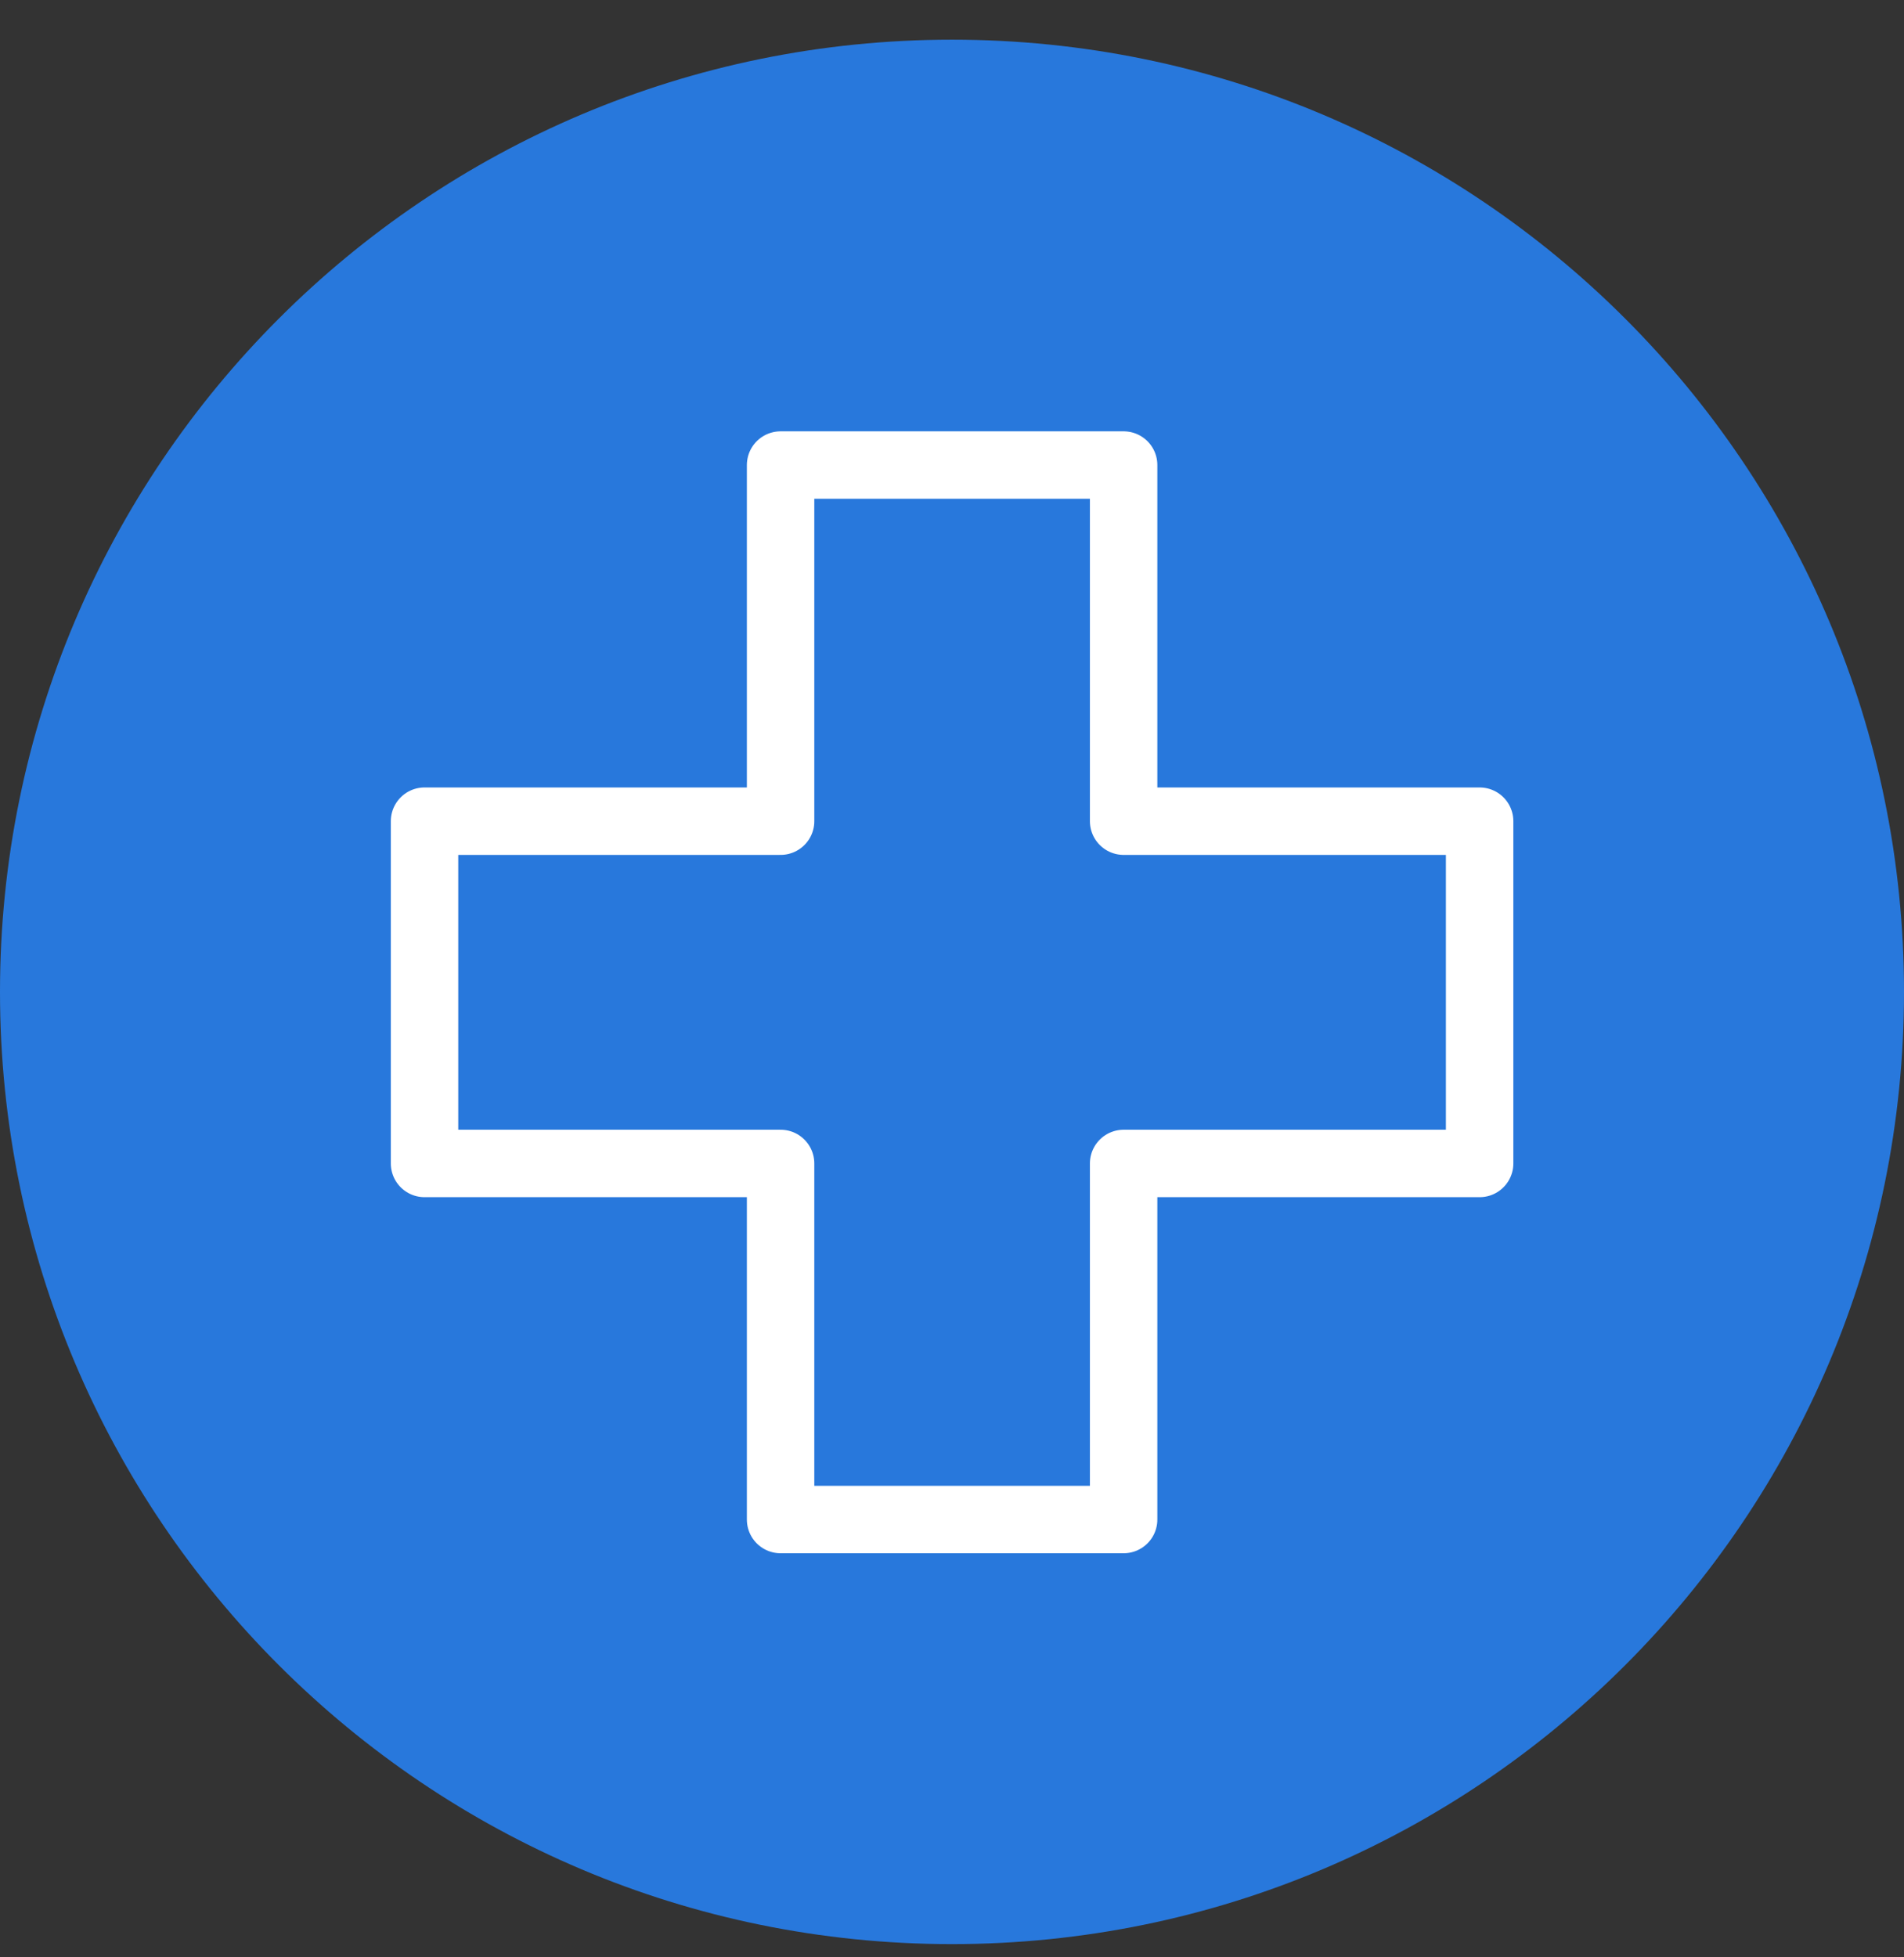
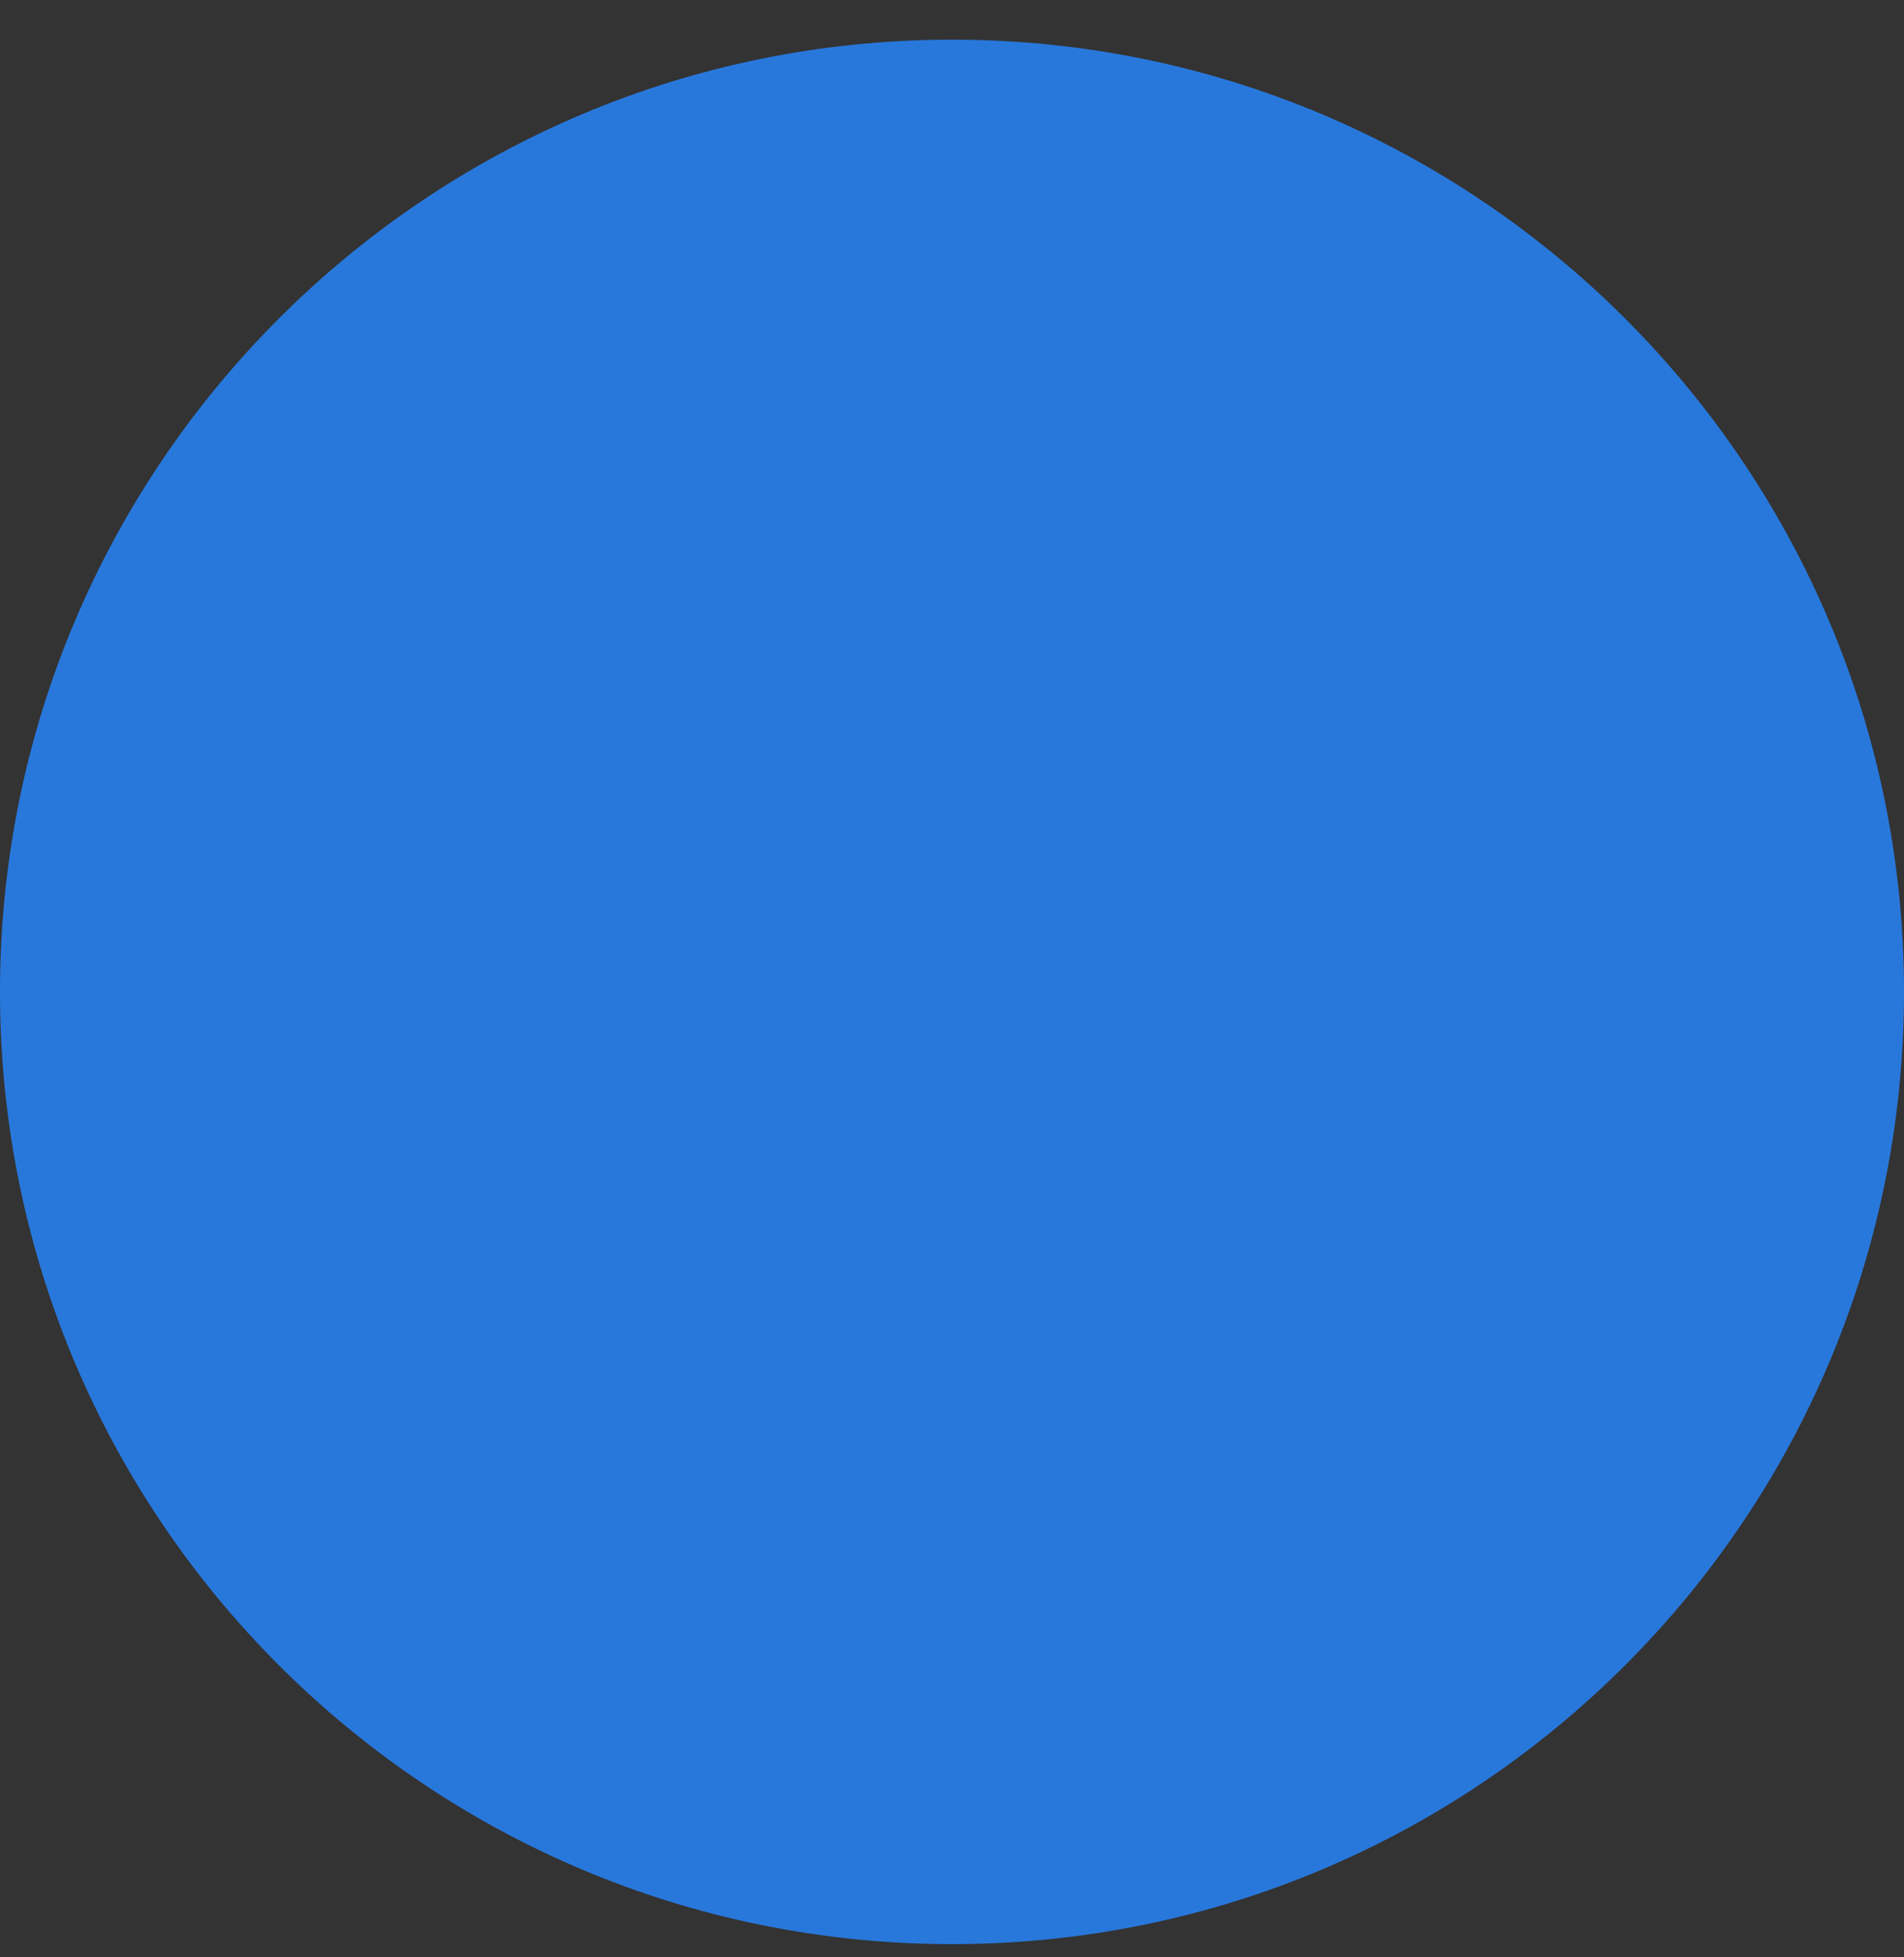
<svg xmlns="http://www.w3.org/2000/svg" width="36" height="37" viewBox="0 0 36 37" fill="none">
  <rect x="0" y="0" width="36" height="37" fill="#333333" stroke="none" />
  <path d="M18 36.75C27.941 36.75 36 28.691 36 18.75C36 8.809 27.941 0.75 18 0.75C8.059 0.75 0 8.809 0 18.75C0 28.691 8.059 36.75 18 36.75Z" fill="#2878DC" />
-   <path d="M27.976 15.523V21.993H21.245V28.724H14.759V21.993H8.027V15.523H14.759V8.791H21.245V15.523H27.976Z" stroke="white" stroke-width="1.275" stroke-linecap="round" stroke-linejoin="round" />
</svg>